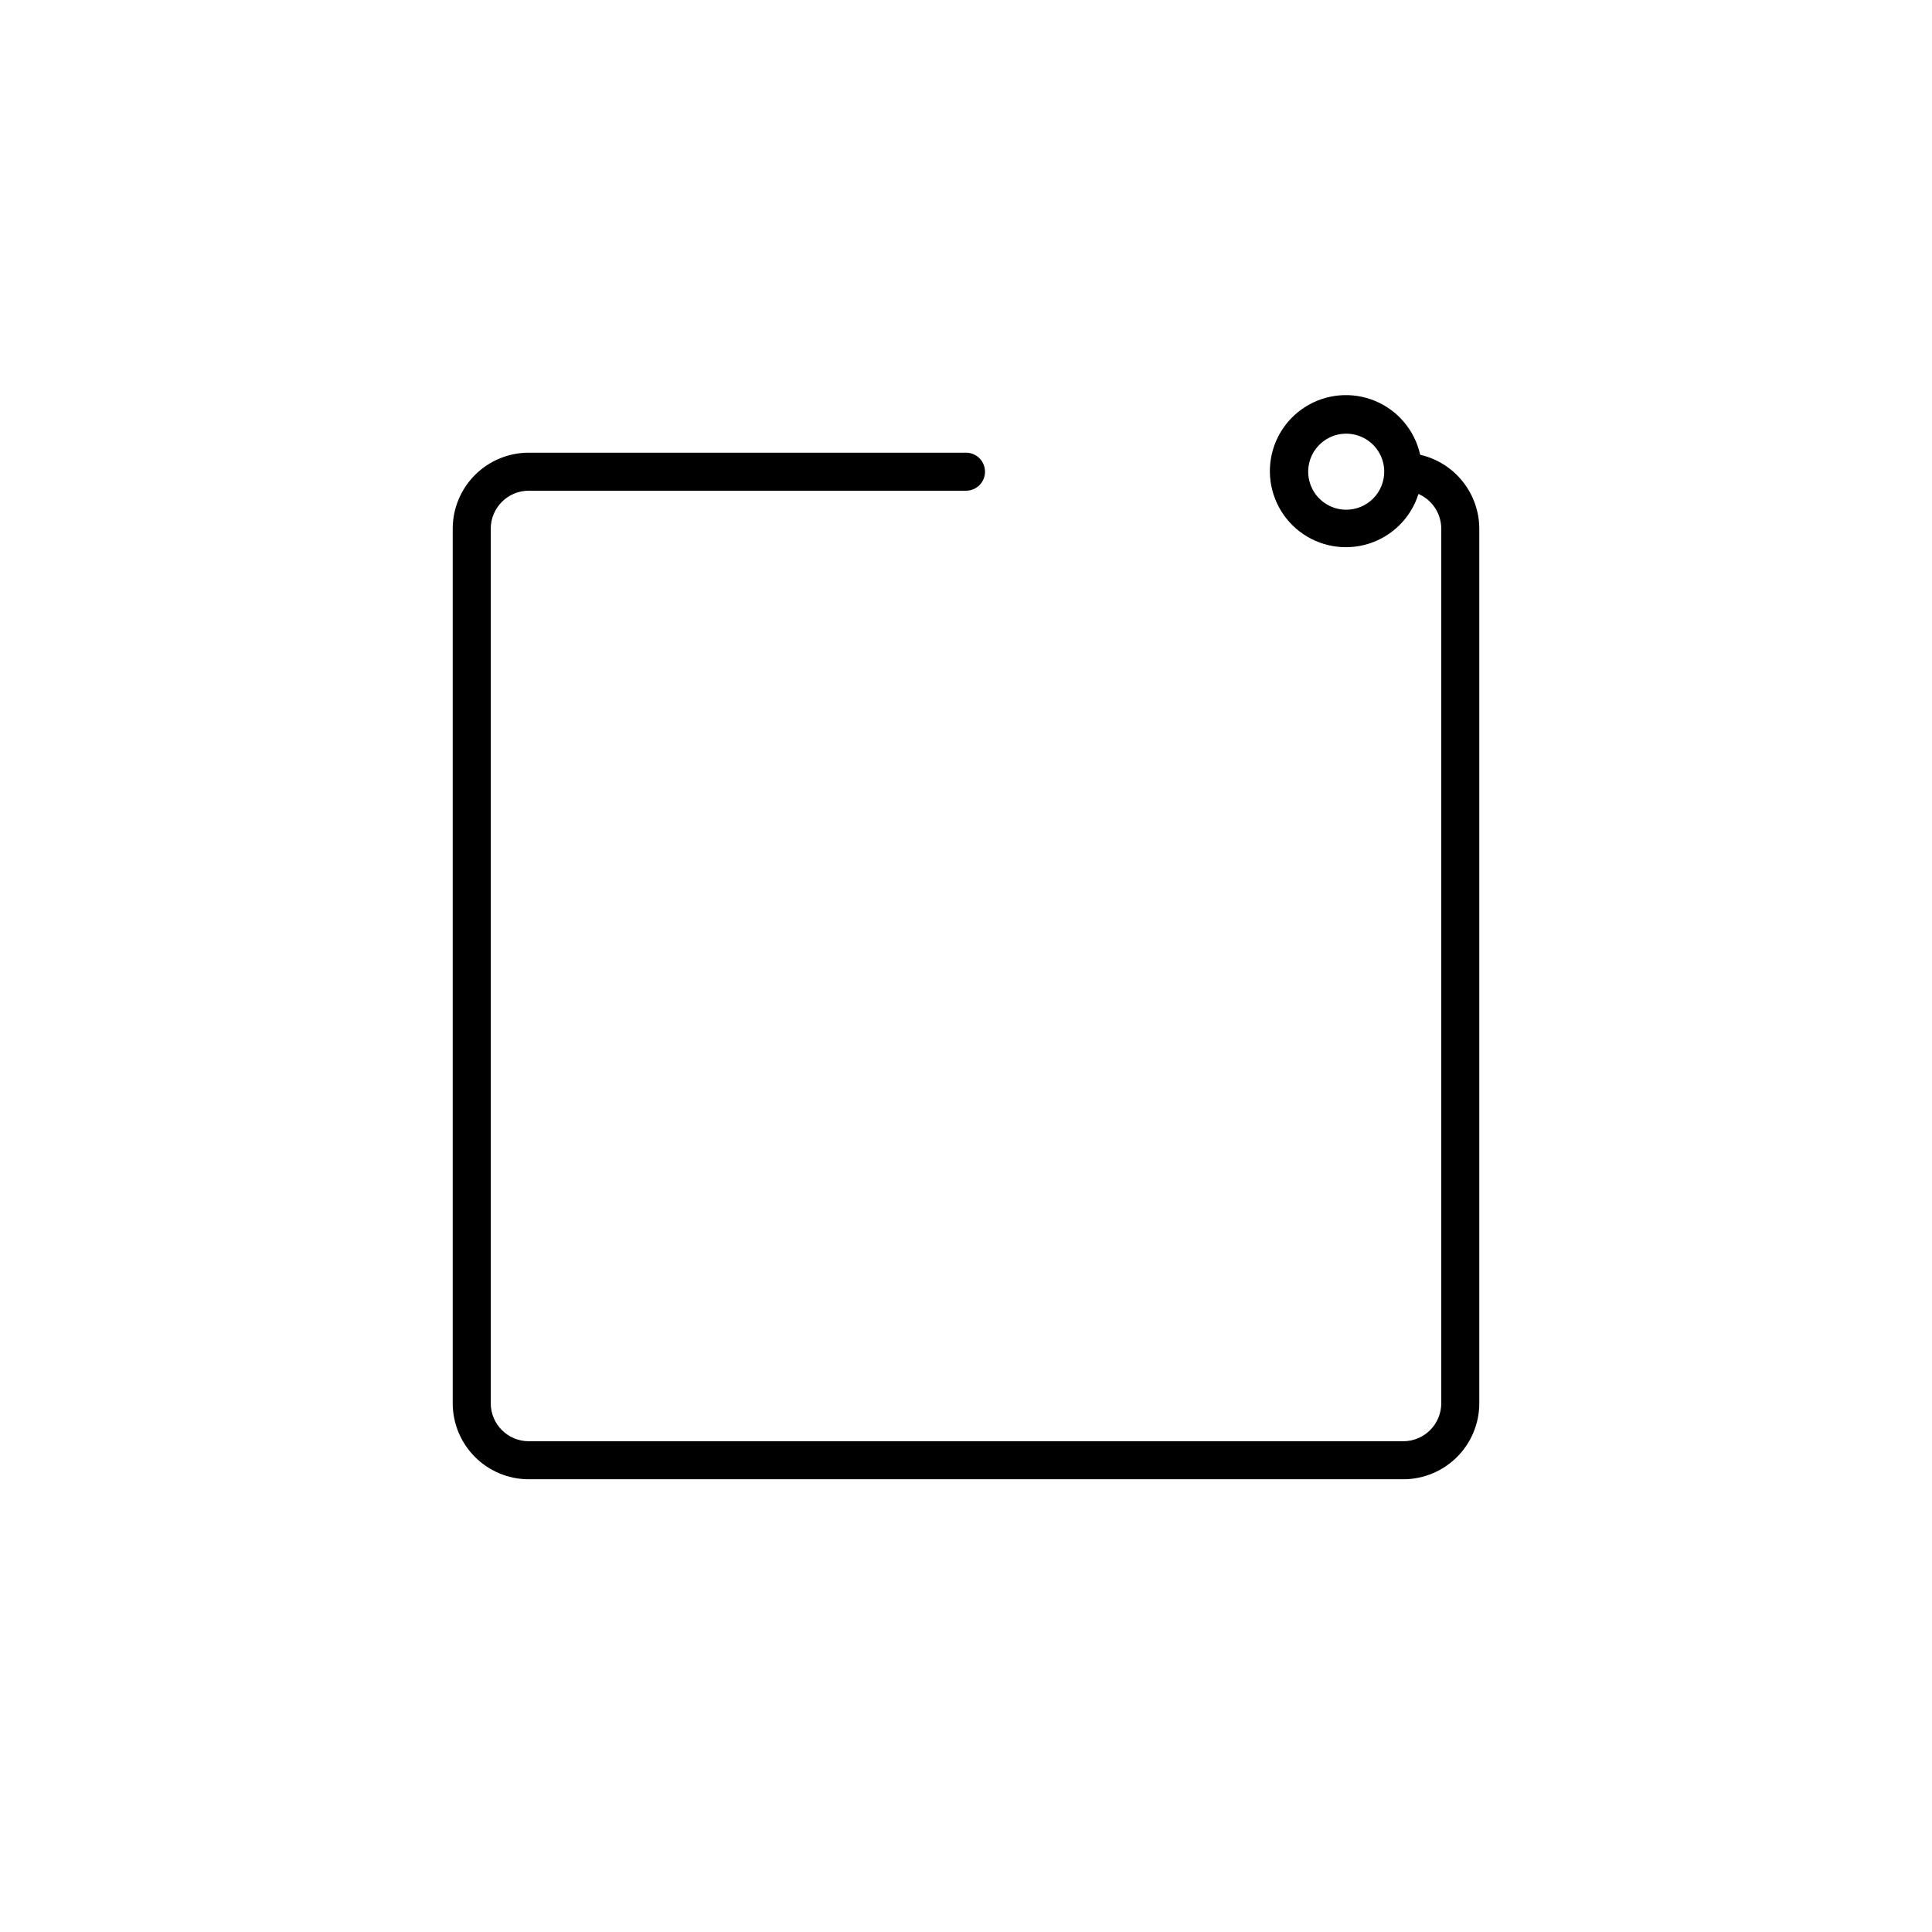
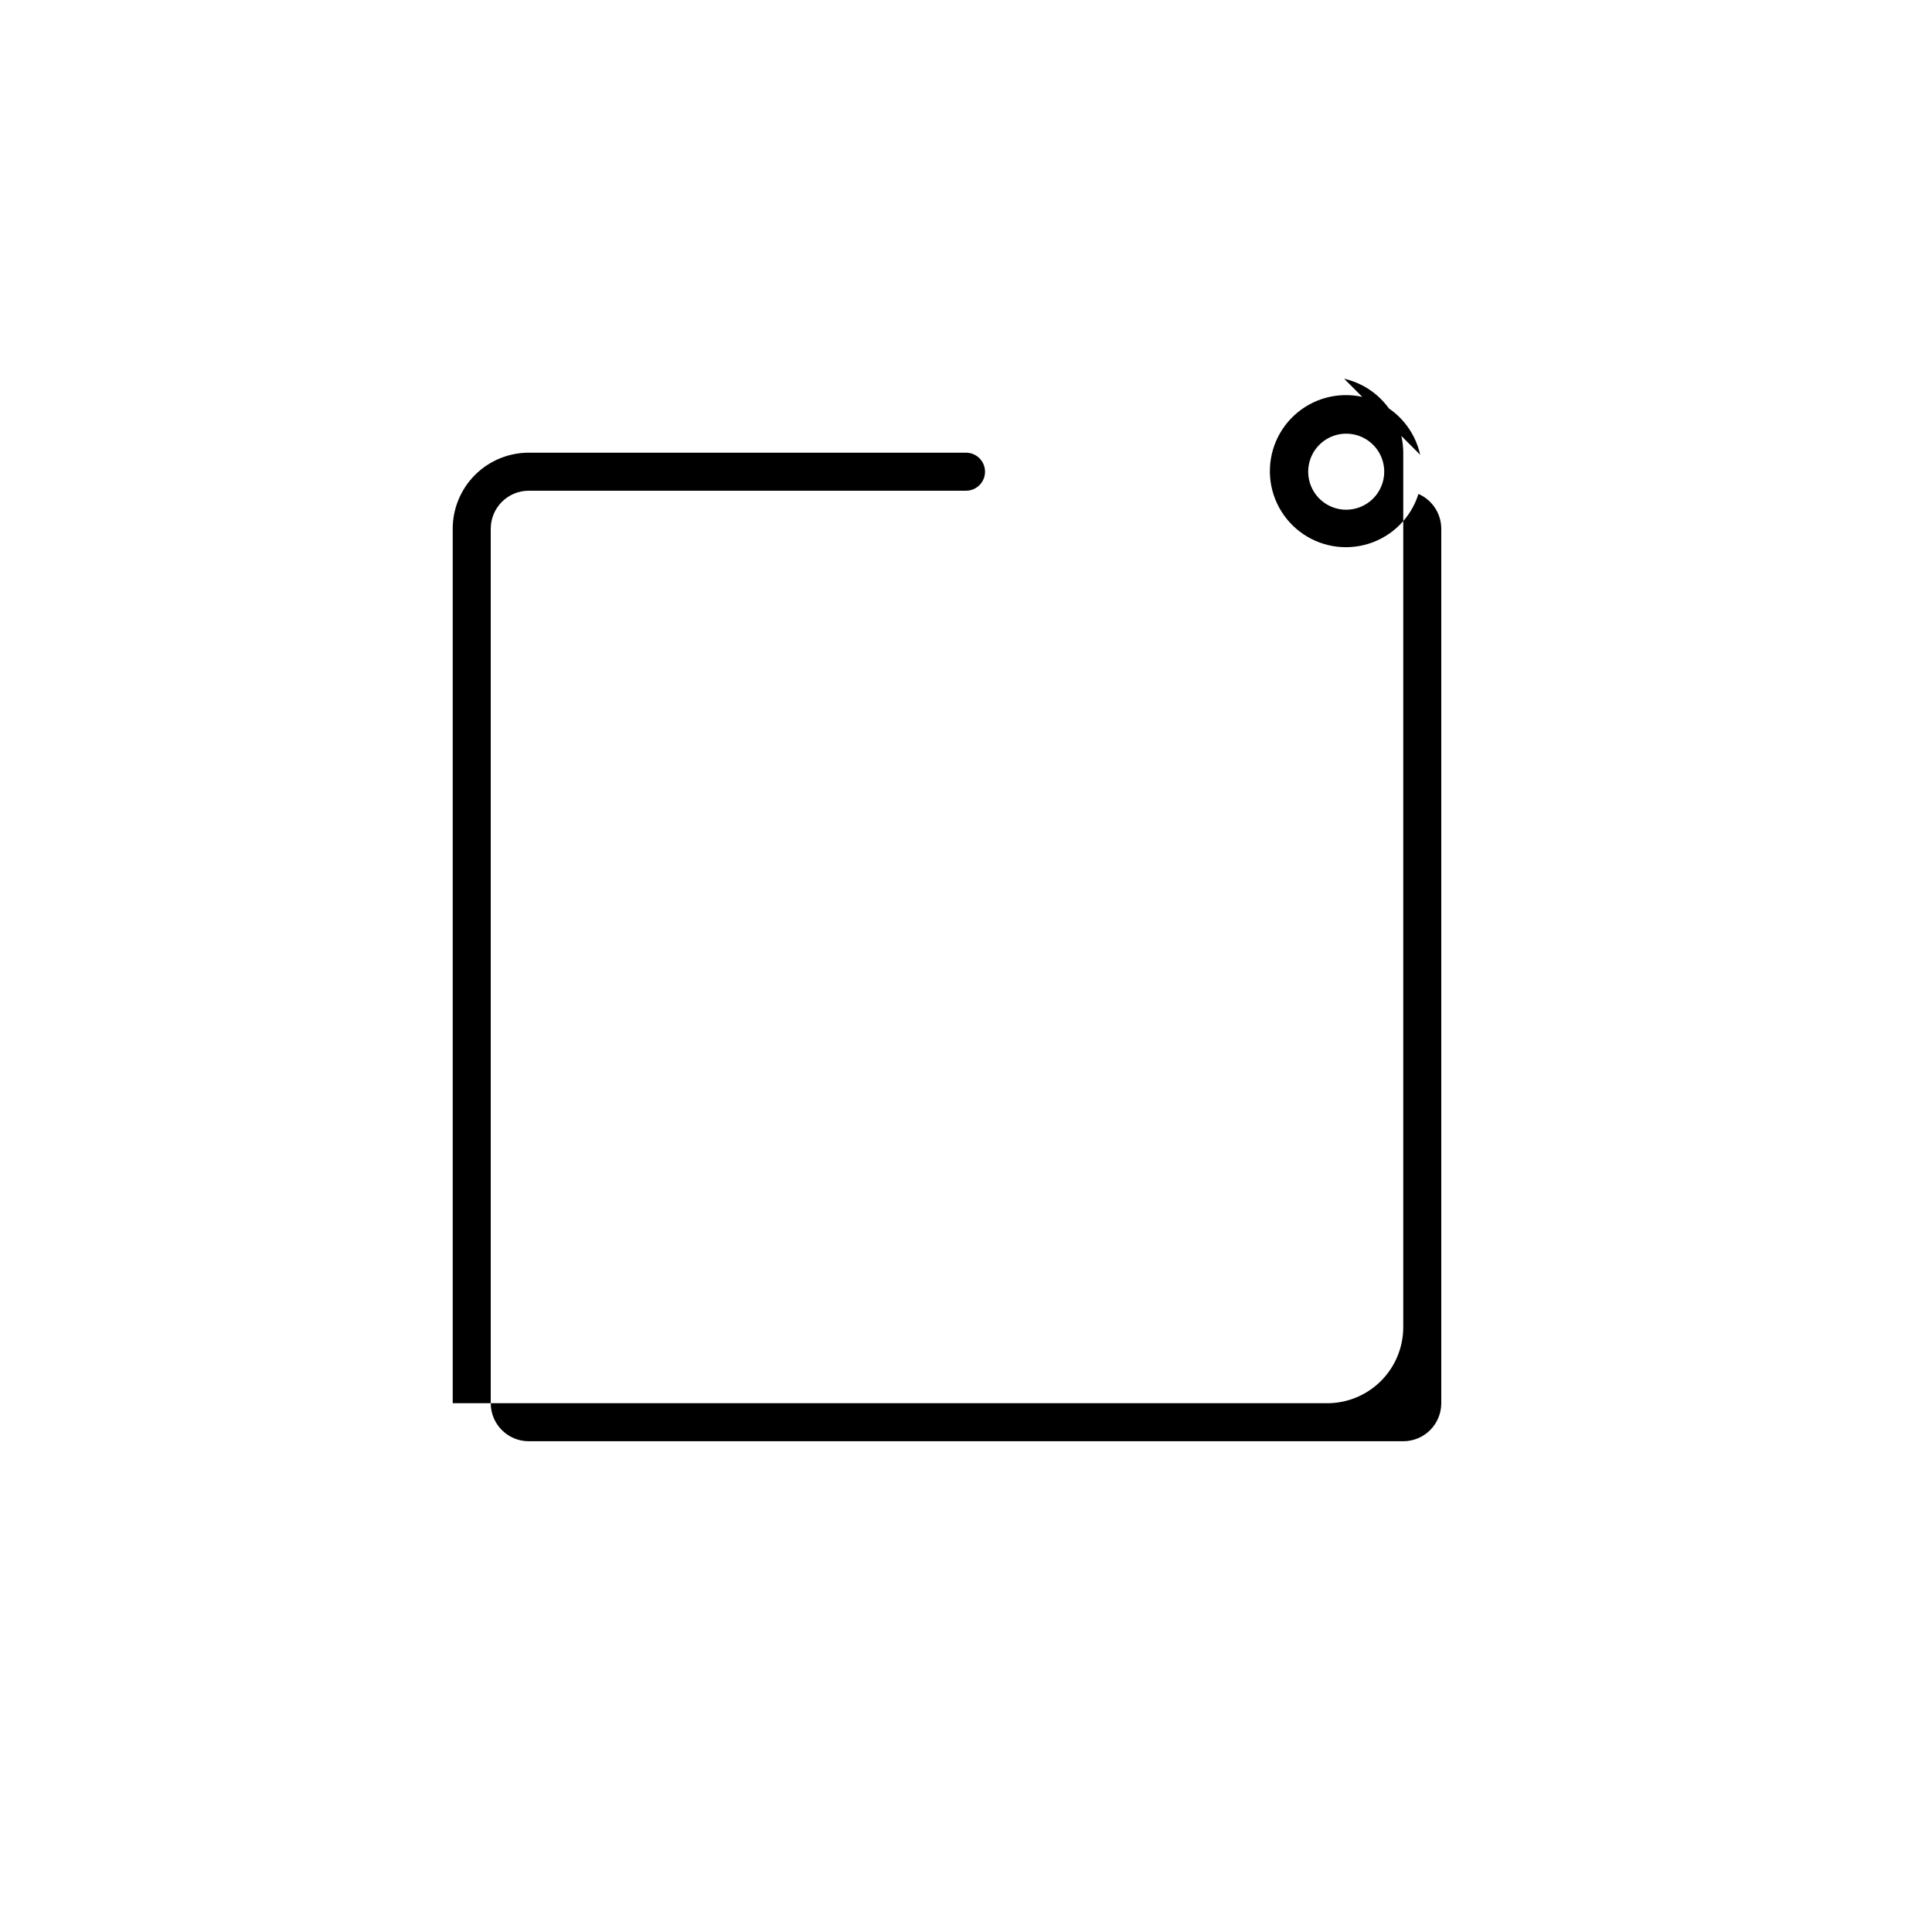
<svg xmlns="http://www.w3.org/2000/svg" fill="#000000" width="800px" height="800px" version="1.1" viewBox="144 144 512 512">
-   <path d="m520.36 264.52c-1.418-6.422-5.879-11.75-11.953-14.273-6.074-2.519-13-1.918-18.547 1.613-5.551 3.531-9.027 9.551-9.312 16.121-0.289 6.57 2.648 12.867 7.871 16.871 5.219 4.004 12.062 5.207 18.336 3.223 6.269-1.98 11.18-6.898 13.152-13.176 3.664 1.602 6.039 5.219 6.043 9.219v231.75c0 2.672-1.059 5.234-2.949 7.125s-4.453 2.949-7.125 2.949h-231.75c-5.562 0-10.074-4.508-10.074-10.074v-231.75c0-5.562 4.512-10.074 10.074-10.074h115.88c2.781 0 5.035-2.258 5.035-5.039s-2.254-5.039-5.035-5.039h-115.88c-5.344 0-10.469 2.125-14.25 5.902-3.777 3.781-5.902 8.906-5.902 14.25v231.75c0 5.344 2.125 10.469 5.902 14.25 3.781 3.777 8.906 5.902 14.25 5.902h231.75c5.344 0 10.469-2.125 14.25-5.902 3.777-3.781 5.902-8.906 5.902-14.25v-231.75c-0.012-4.555-1.566-8.973-4.414-12.535-2.844-3.559-6.812-6.047-11.254-7.062zm-19.598 14.562c-4.078 0-7.75-2.457-9.309-6.223-1.562-3.766-0.699-8.098 2.184-10.98 2.879-2.883 7.215-3.742 10.98-2.184 3.766 1.559 6.219 5.234 6.219 9.309 0 2.672-1.062 5.234-2.949 7.125-1.891 1.891-4.453 2.953-7.125 2.953z" />
+   <path d="m520.36 264.52c-1.418-6.422-5.879-11.75-11.953-14.273-6.074-2.519-13-1.918-18.547 1.613-5.551 3.531-9.027 9.551-9.312 16.121-0.289 6.57 2.648 12.867 7.871 16.871 5.219 4.004 12.062 5.207 18.336 3.223 6.269-1.98 11.18-6.898 13.152-13.176 3.664 1.602 6.039 5.219 6.043 9.219v231.75c0 2.672-1.059 5.234-2.949 7.125s-4.453 2.949-7.125 2.949h-231.75c-5.562 0-10.074-4.508-10.074-10.074v-231.75c0-5.562 4.512-10.074 10.074-10.074h115.88c2.781 0 5.035-2.258 5.035-5.039s-2.254-5.039-5.035-5.039h-115.88c-5.344 0-10.469 2.125-14.25 5.902-3.777 3.781-5.902 8.906-5.902 14.25v231.75h231.75c5.344 0 10.469-2.125 14.25-5.902 3.777-3.781 5.902-8.906 5.902-14.25v-231.75c-0.012-4.555-1.566-8.973-4.414-12.535-2.844-3.559-6.812-6.047-11.254-7.062zm-19.598 14.562c-4.078 0-7.75-2.457-9.309-6.223-1.562-3.766-0.699-8.098 2.184-10.98 2.879-2.883 7.215-3.742 10.98-2.184 3.766 1.559 6.219 5.234 6.219 9.309 0 2.672-1.062 5.234-2.949 7.125-1.891 1.891-4.453 2.953-7.125 2.953z" />
</svg>